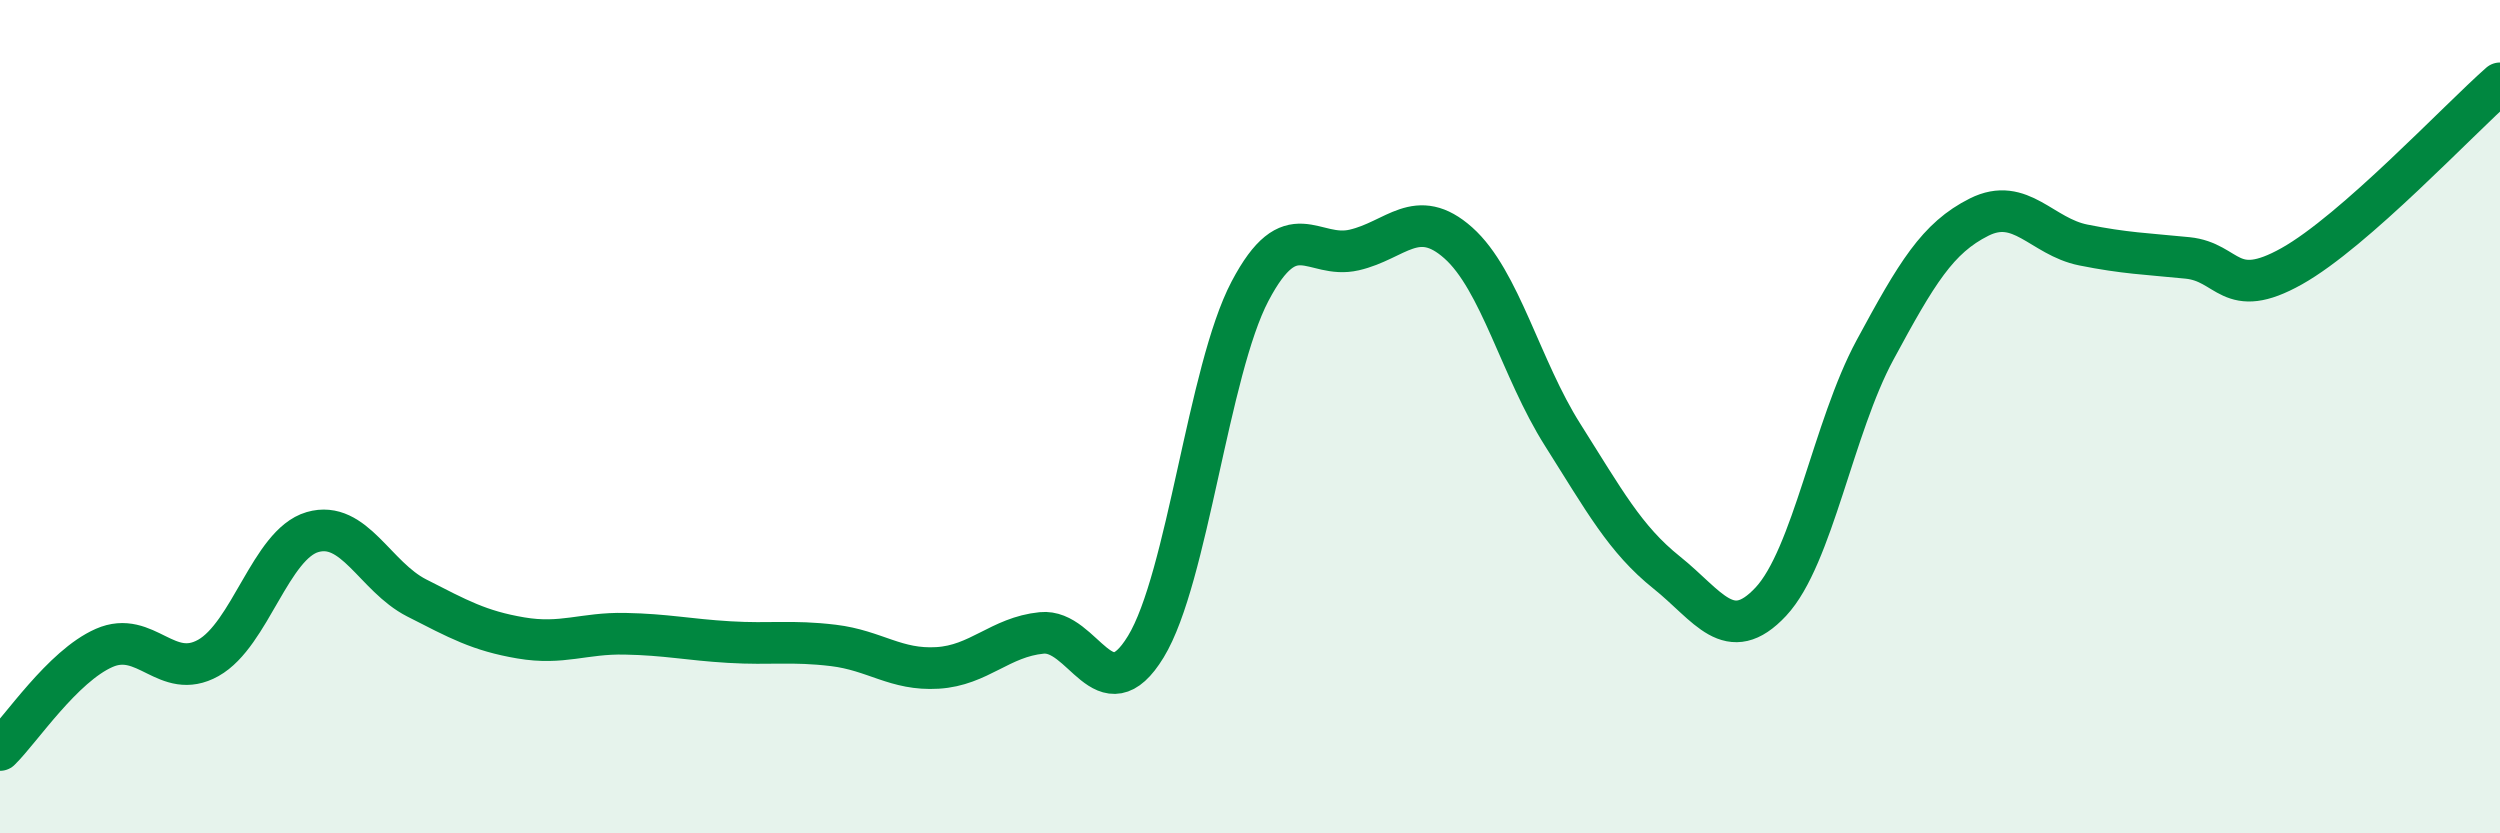
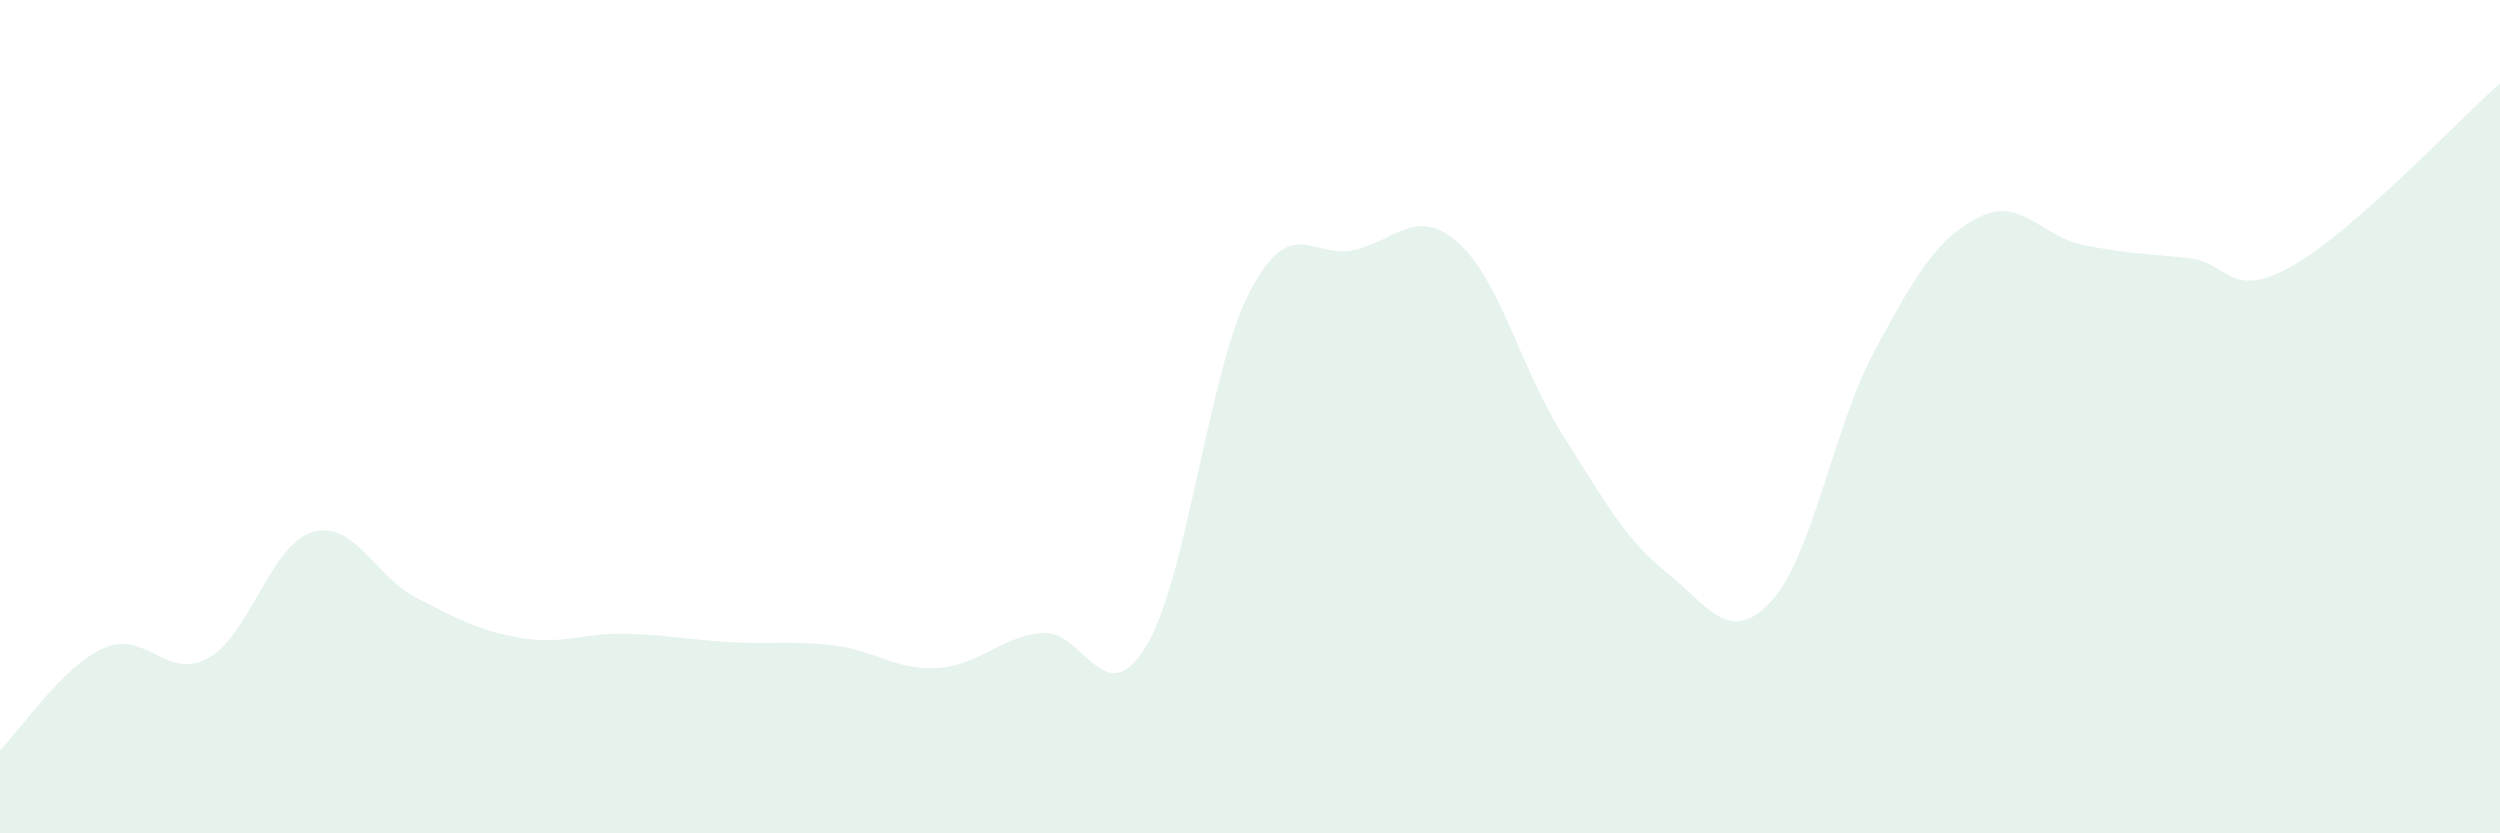
<svg xmlns="http://www.w3.org/2000/svg" width="60" height="20" viewBox="0 0 60 20">
  <path d="M 0,18 C 0.5,17.51 1.5,15.99 2.5,15.55 C 3.5,15.11 4,16.35 5,15.79 C 6,15.23 6.5,13.06 7.5,12.77 C 8.5,12.48 9,13.84 10,14.35 C 11,14.86 11.5,15.14 12.5,15.31 C 13.5,15.48 14,15.19 15,15.21 C 16,15.23 16.5,15.35 17.5,15.41 C 18.5,15.47 19,15.37 20,15.49 C 21,15.61 21.5,16.09 22.5,16.03 C 23.5,15.97 24,15.29 25,15.19 C 26,15.09 26.5,17.16 27.5,15.52 C 28.5,13.88 29,8.89 30,6.99 C 31,5.09 31.5,6.23 32.5,6 C 33.5,5.77 34,4.94 35,5.83 C 36,6.72 36.5,8.85 37.5,10.43 C 38.5,12.01 39,12.94 40,13.74 C 41,14.54 41.5,15.51 42.5,14.44 C 43.5,13.37 44,10.25 45,8.4 C 46,6.55 46.5,5.71 47.5,5.21 C 48.5,4.71 49,5.68 50,5.88 C 51,6.08 51.5,6.09 52.5,6.19 C 53.5,6.29 53.5,7.23 55,6.39 C 56.5,5.55 59,2.88 60,2L60 20L0 20Z" fill="#008740" opacity="0.1" stroke-linecap="round" stroke-linejoin="round" />
-   <path d="M 0,18 C 0.5,17.51 1.5,15.99 2.5,15.55 C 3.5,15.11 4,16.35 5,15.79 C 6,15.23 6.5,13.06 7.5,12.77 C 8.5,12.48 9,13.84 10,14.35 C 11,14.86 11.5,15.14 12.5,15.31 C 13.5,15.48 14,15.19 15,15.21 C 16,15.23 16.5,15.35 17.5,15.41 C 18.5,15.47 19,15.37 20,15.49 C 21,15.61 21.5,16.09 22.5,16.03 C 23.5,15.97 24,15.29 25,15.19 C 26,15.09 26.5,17.16 27.5,15.52 C 28.5,13.88 29,8.89 30,6.99 C 31,5.09 31.5,6.23 32.5,6 C 33.5,5.77 34,4.94 35,5.83 C 36,6.72 36.5,8.85 37.5,10.43 C 38.5,12.01 39,12.94 40,13.74 C 41,14.54 41.5,15.51 42.5,14.44 C 43.5,13.37 44,10.25 45,8.4 C 46,6.55 46.5,5.71 47.5,5.21 C 48.5,4.71 49,5.68 50,5.88 C 51,6.08 51.5,6.09 52.5,6.19 C 53.5,6.29 53.5,7.23 55,6.39 C 56.5,5.55 59,2.88 60,2" stroke="#008740" stroke-width="1" fill="none" stroke-linecap="round" stroke-linejoin="round" />
</svg>